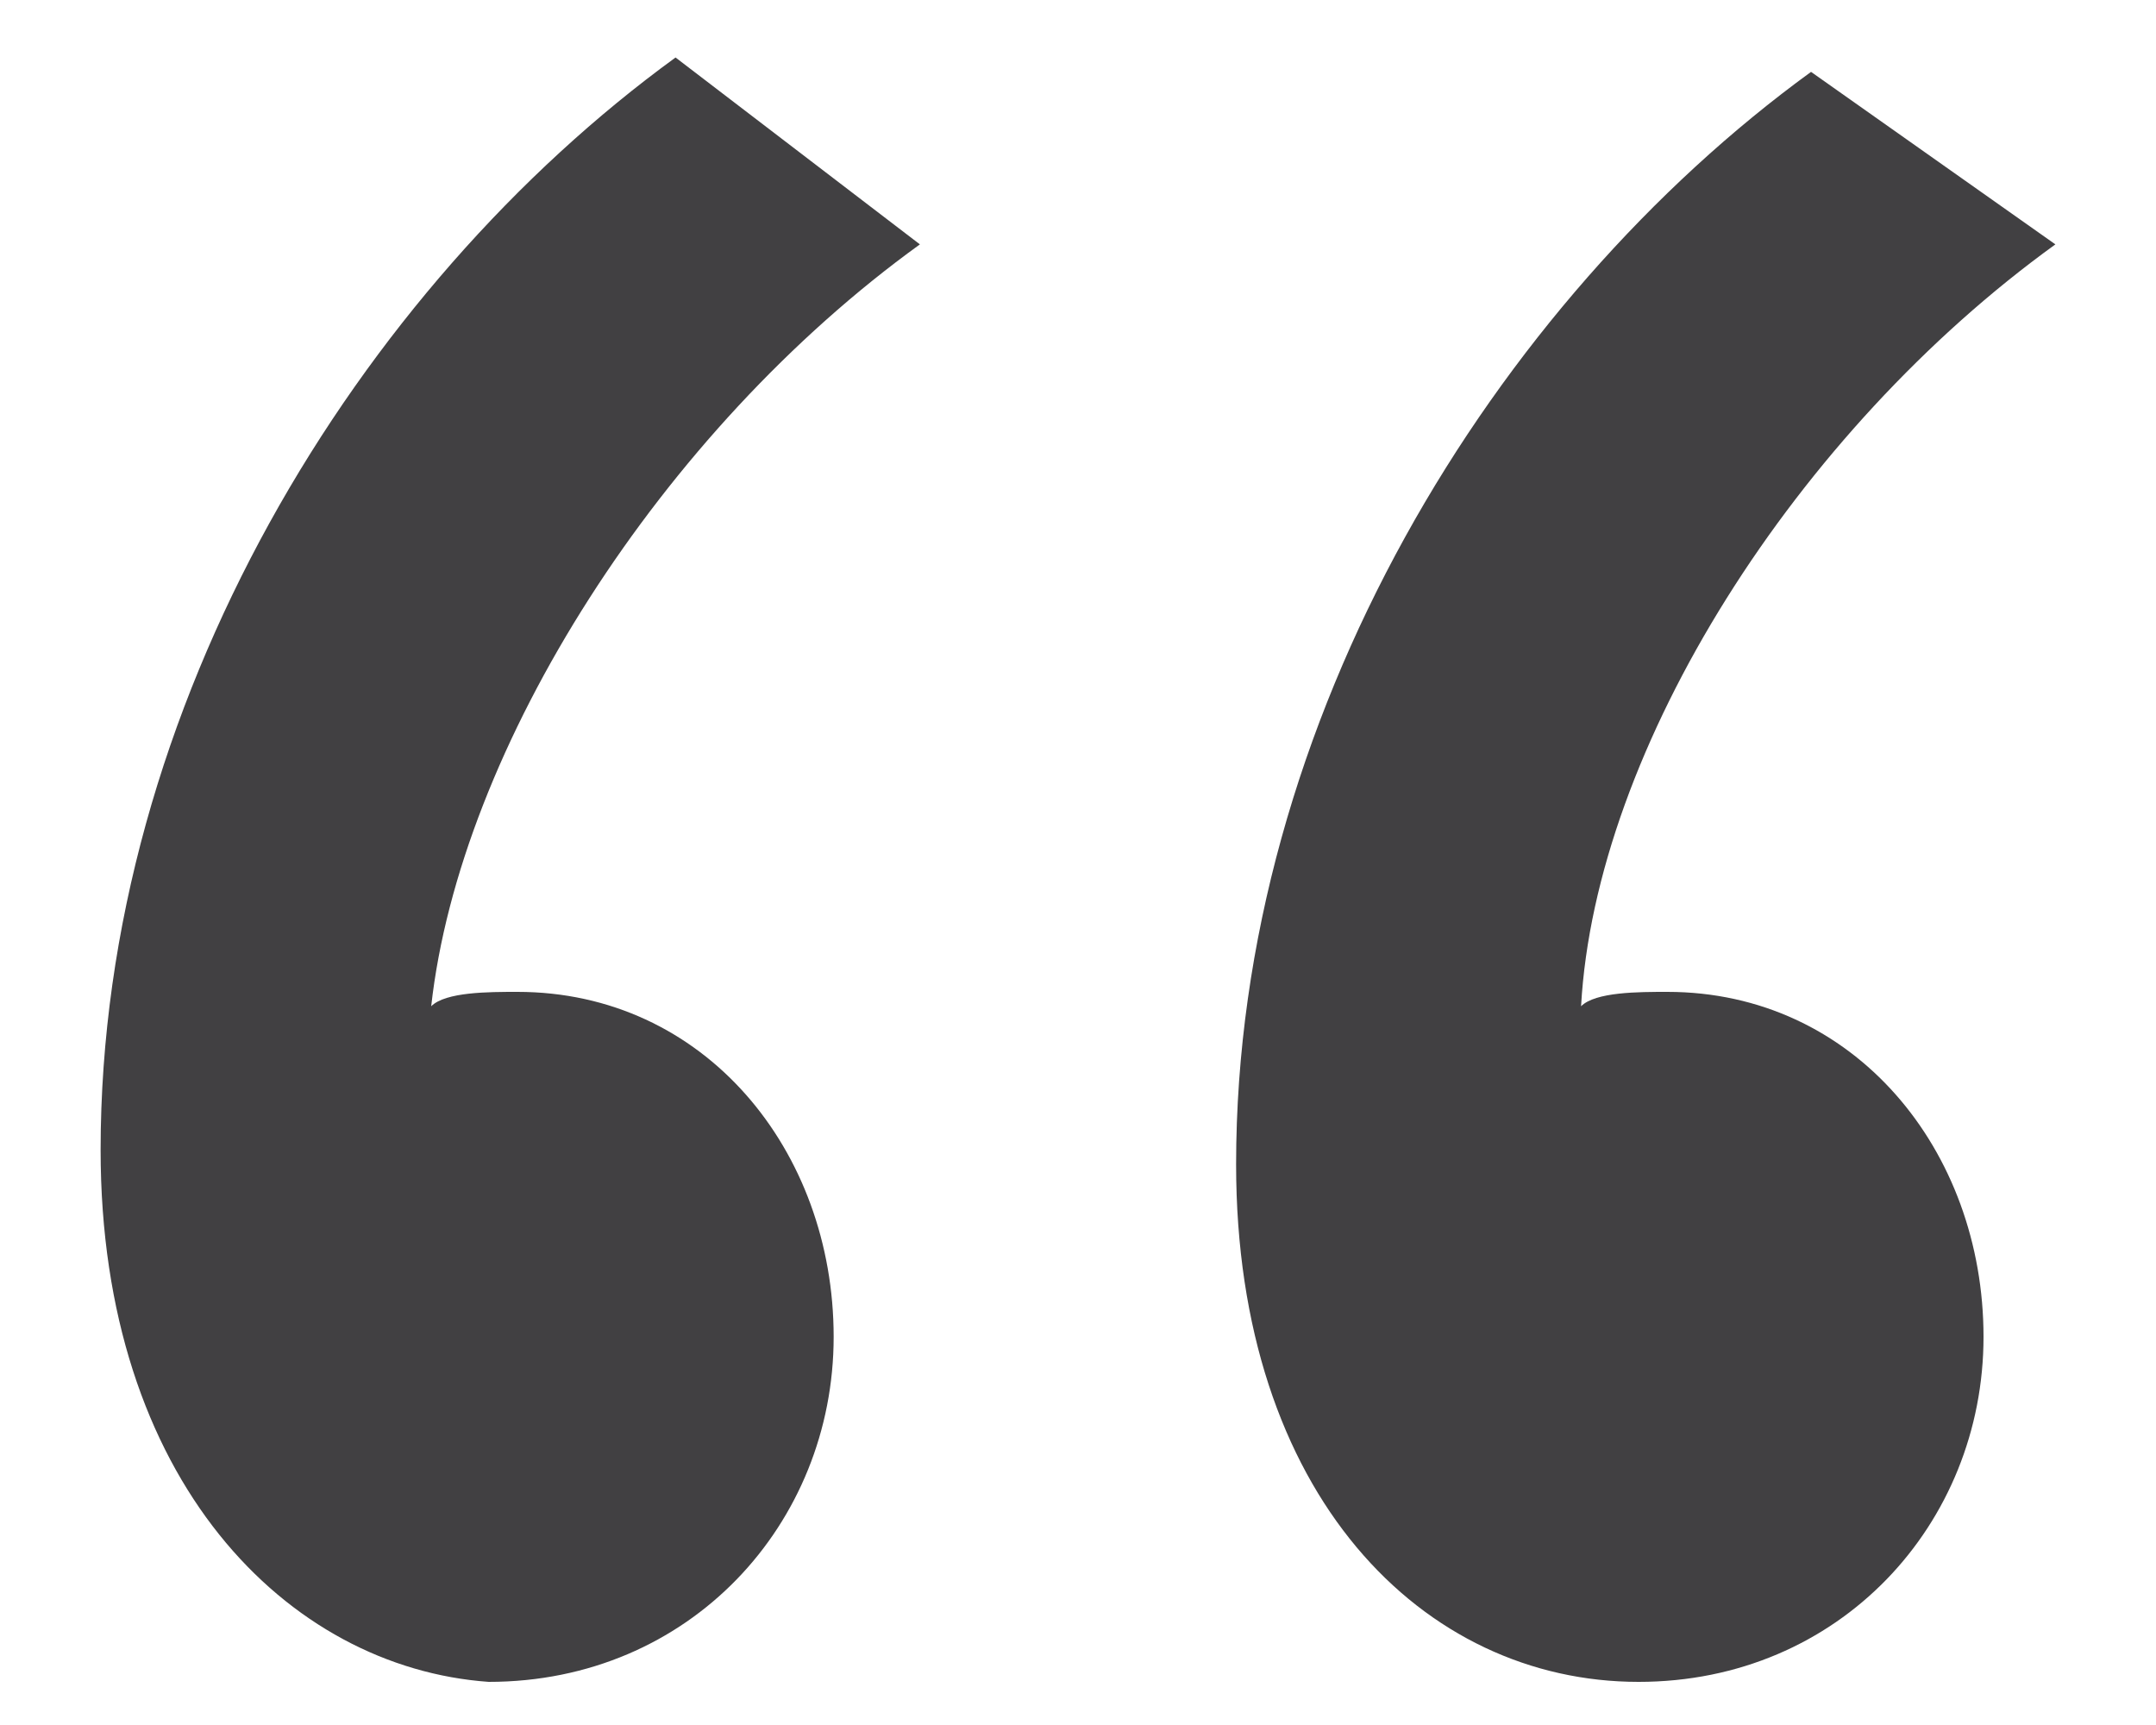
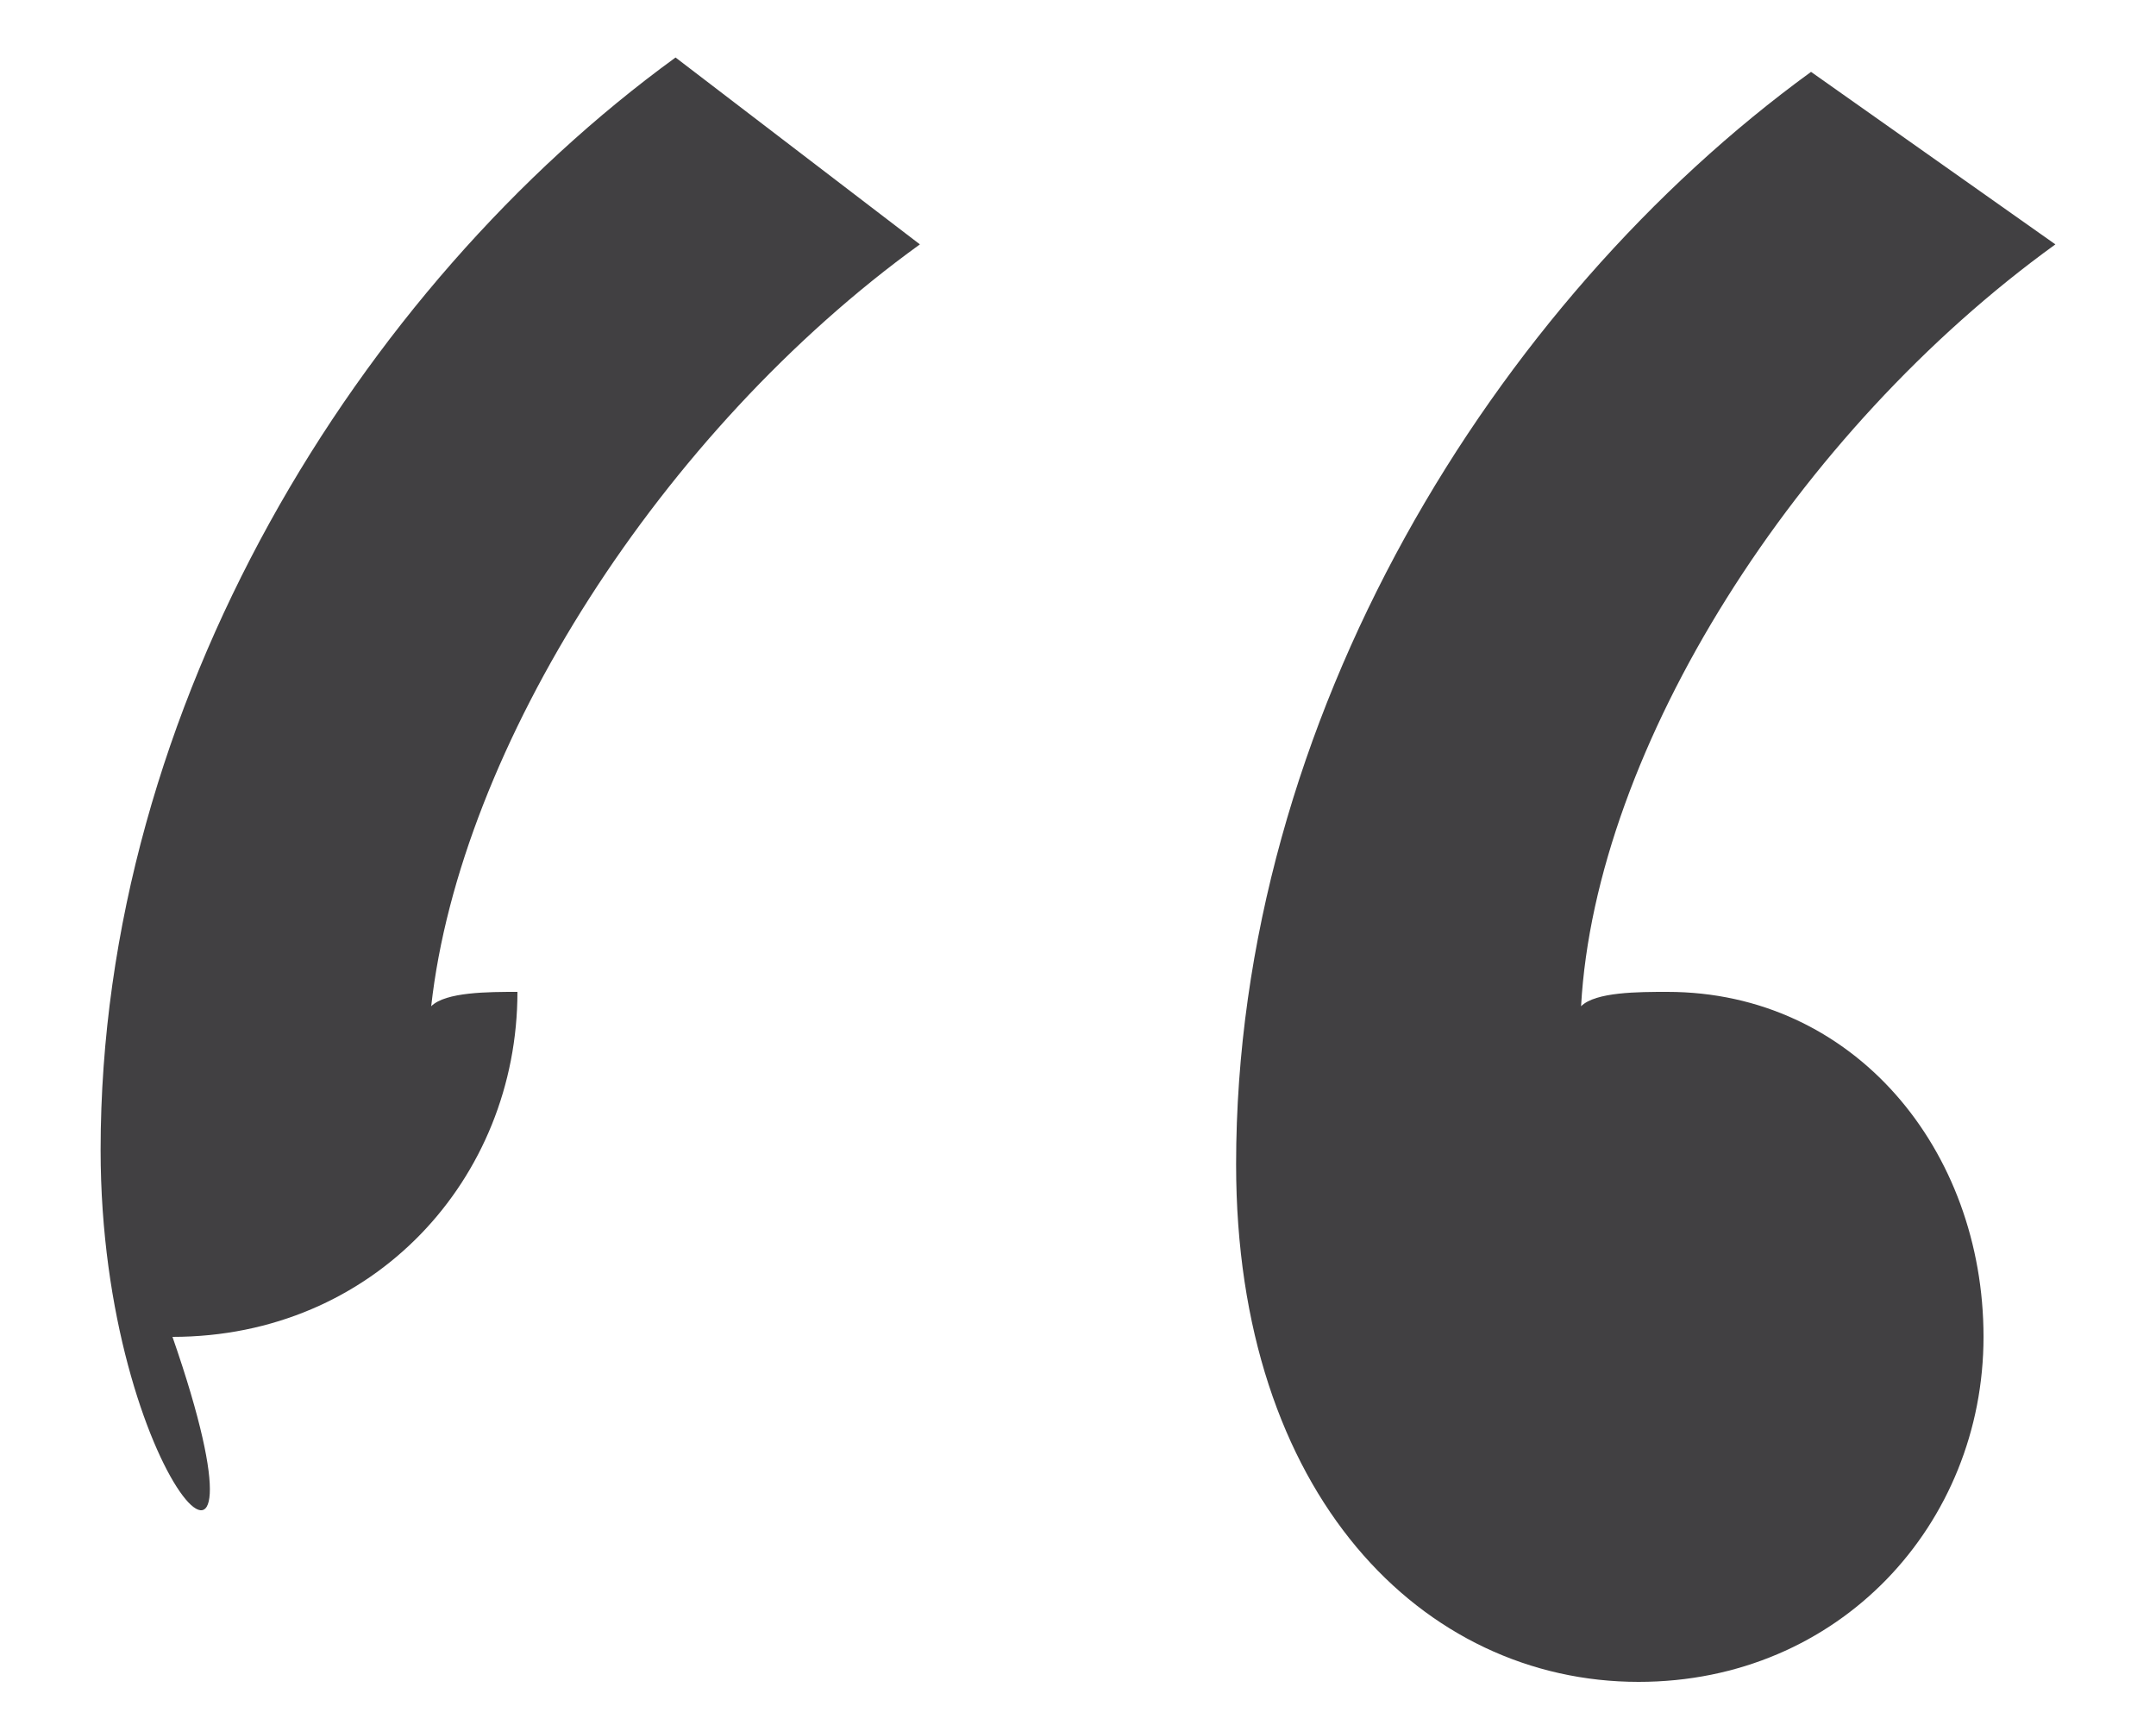
<svg xmlns="http://www.w3.org/2000/svg" version="1.1" id="Layer_1" x="0px" y="0px" viewBox="0 0 15 12" style="enable-background:new 0 0 15 12;" xml:space="preserve">
  <style type="text/css">
	.st0{fill:#414042;}
</style>
  <g>
-     <path class="st0" d="M6.4,1.7C4.6,3,3.2,5.2,3,7c0.1-0.1,0.4-0.1,0.6-0.1c1.3,0,2.2,1.1,2.2,2.4c0,1.3-1,2.4-2.4,2.4   C2,11.6,0.7,10.3,0.7,8c0-3.1,1.8-6,4-7.6L6.4,1.7z M14.3,1.7C12.5,3,11.1,5.2,11,7c0.1-0.1,0.4-0.1,0.6-0.1c1.3,0,2.2,1.1,2.2,2.4   c0,1.3-1,2.4-2.4,2.4c-1.5,0-2.8-1.3-2.8-3.6c0-3.1,1.8-6,4-7.6L14.3,1.7z" />
+     <path class="st0" d="M6.4,1.7C4.6,3,3.2,5.2,3,7c0.1-0.1,0.4-0.1,0.6-0.1c0,1.3-1,2.4-2.4,2.4   C2,11.6,0.7,10.3,0.7,8c0-3.1,1.8-6,4-7.6L6.4,1.7z M14.3,1.7C12.5,3,11.1,5.2,11,7c0.1-0.1,0.4-0.1,0.6-0.1c1.3,0,2.2,1.1,2.2,2.4   c0,1.3-1,2.4-2.4,2.4c-1.5,0-2.8-1.3-2.8-3.6c0-3.1,1.8-6,4-7.6L14.3,1.7z" />
  </g>
</svg>